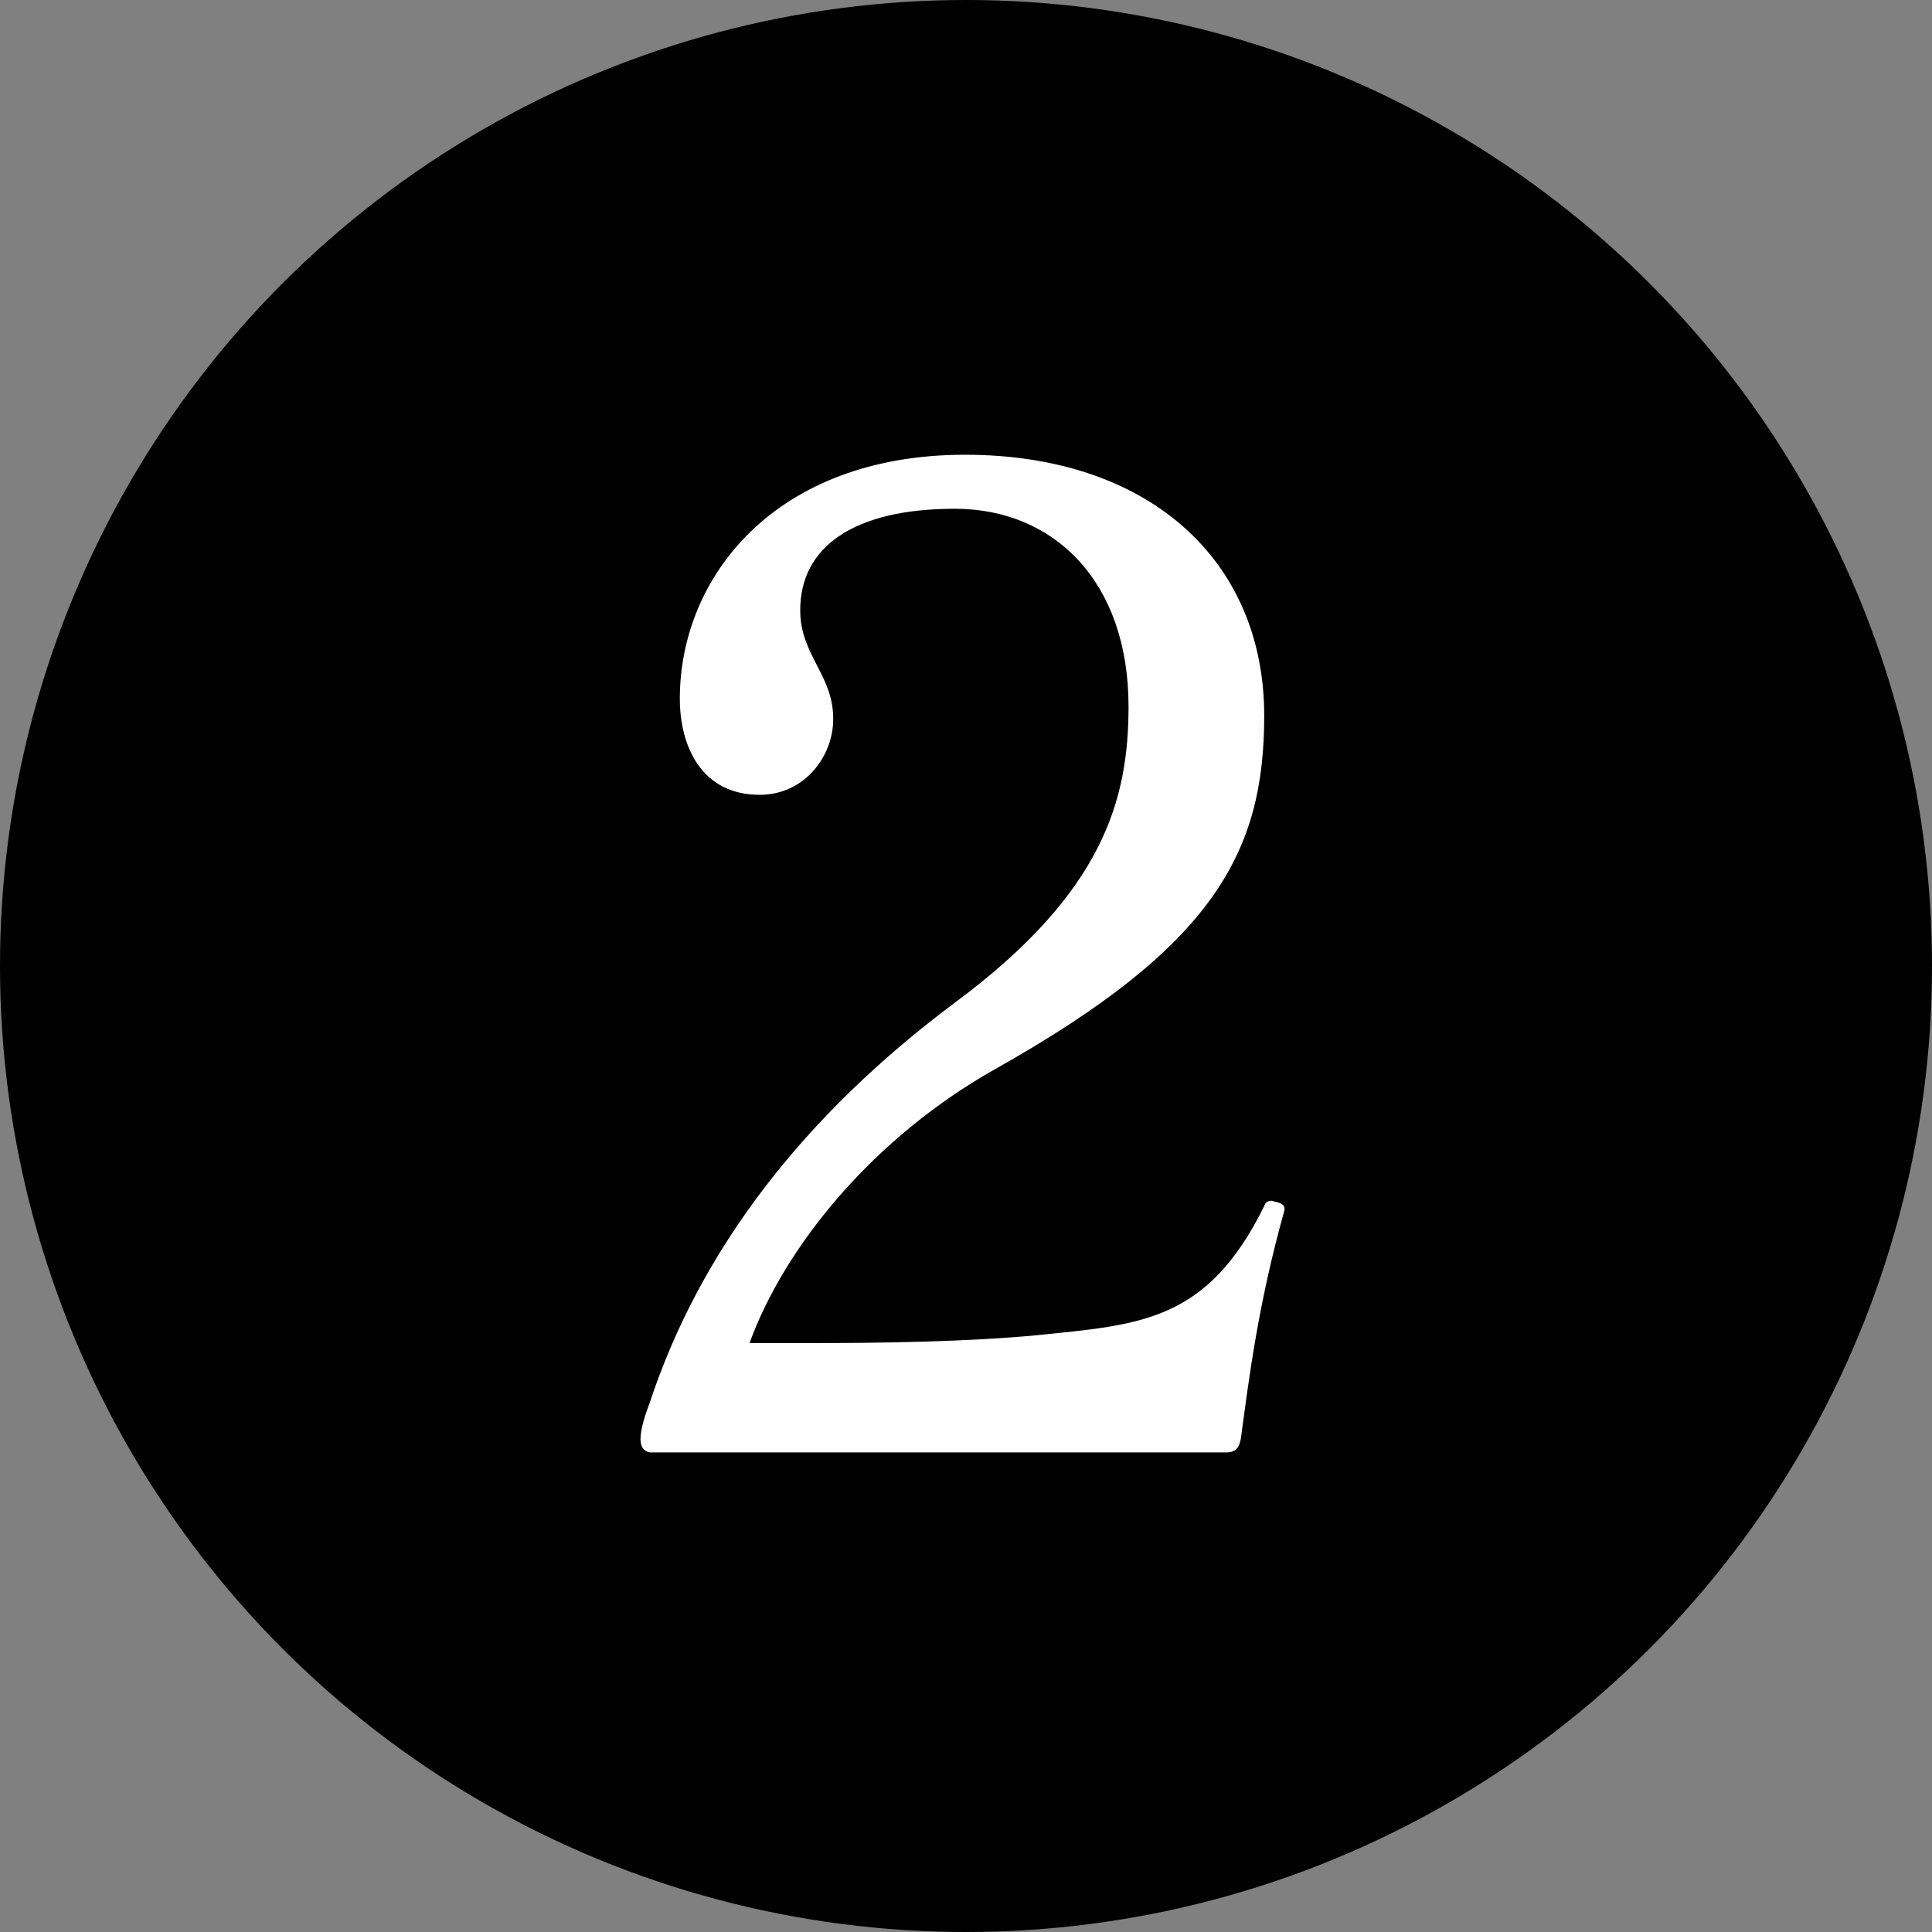
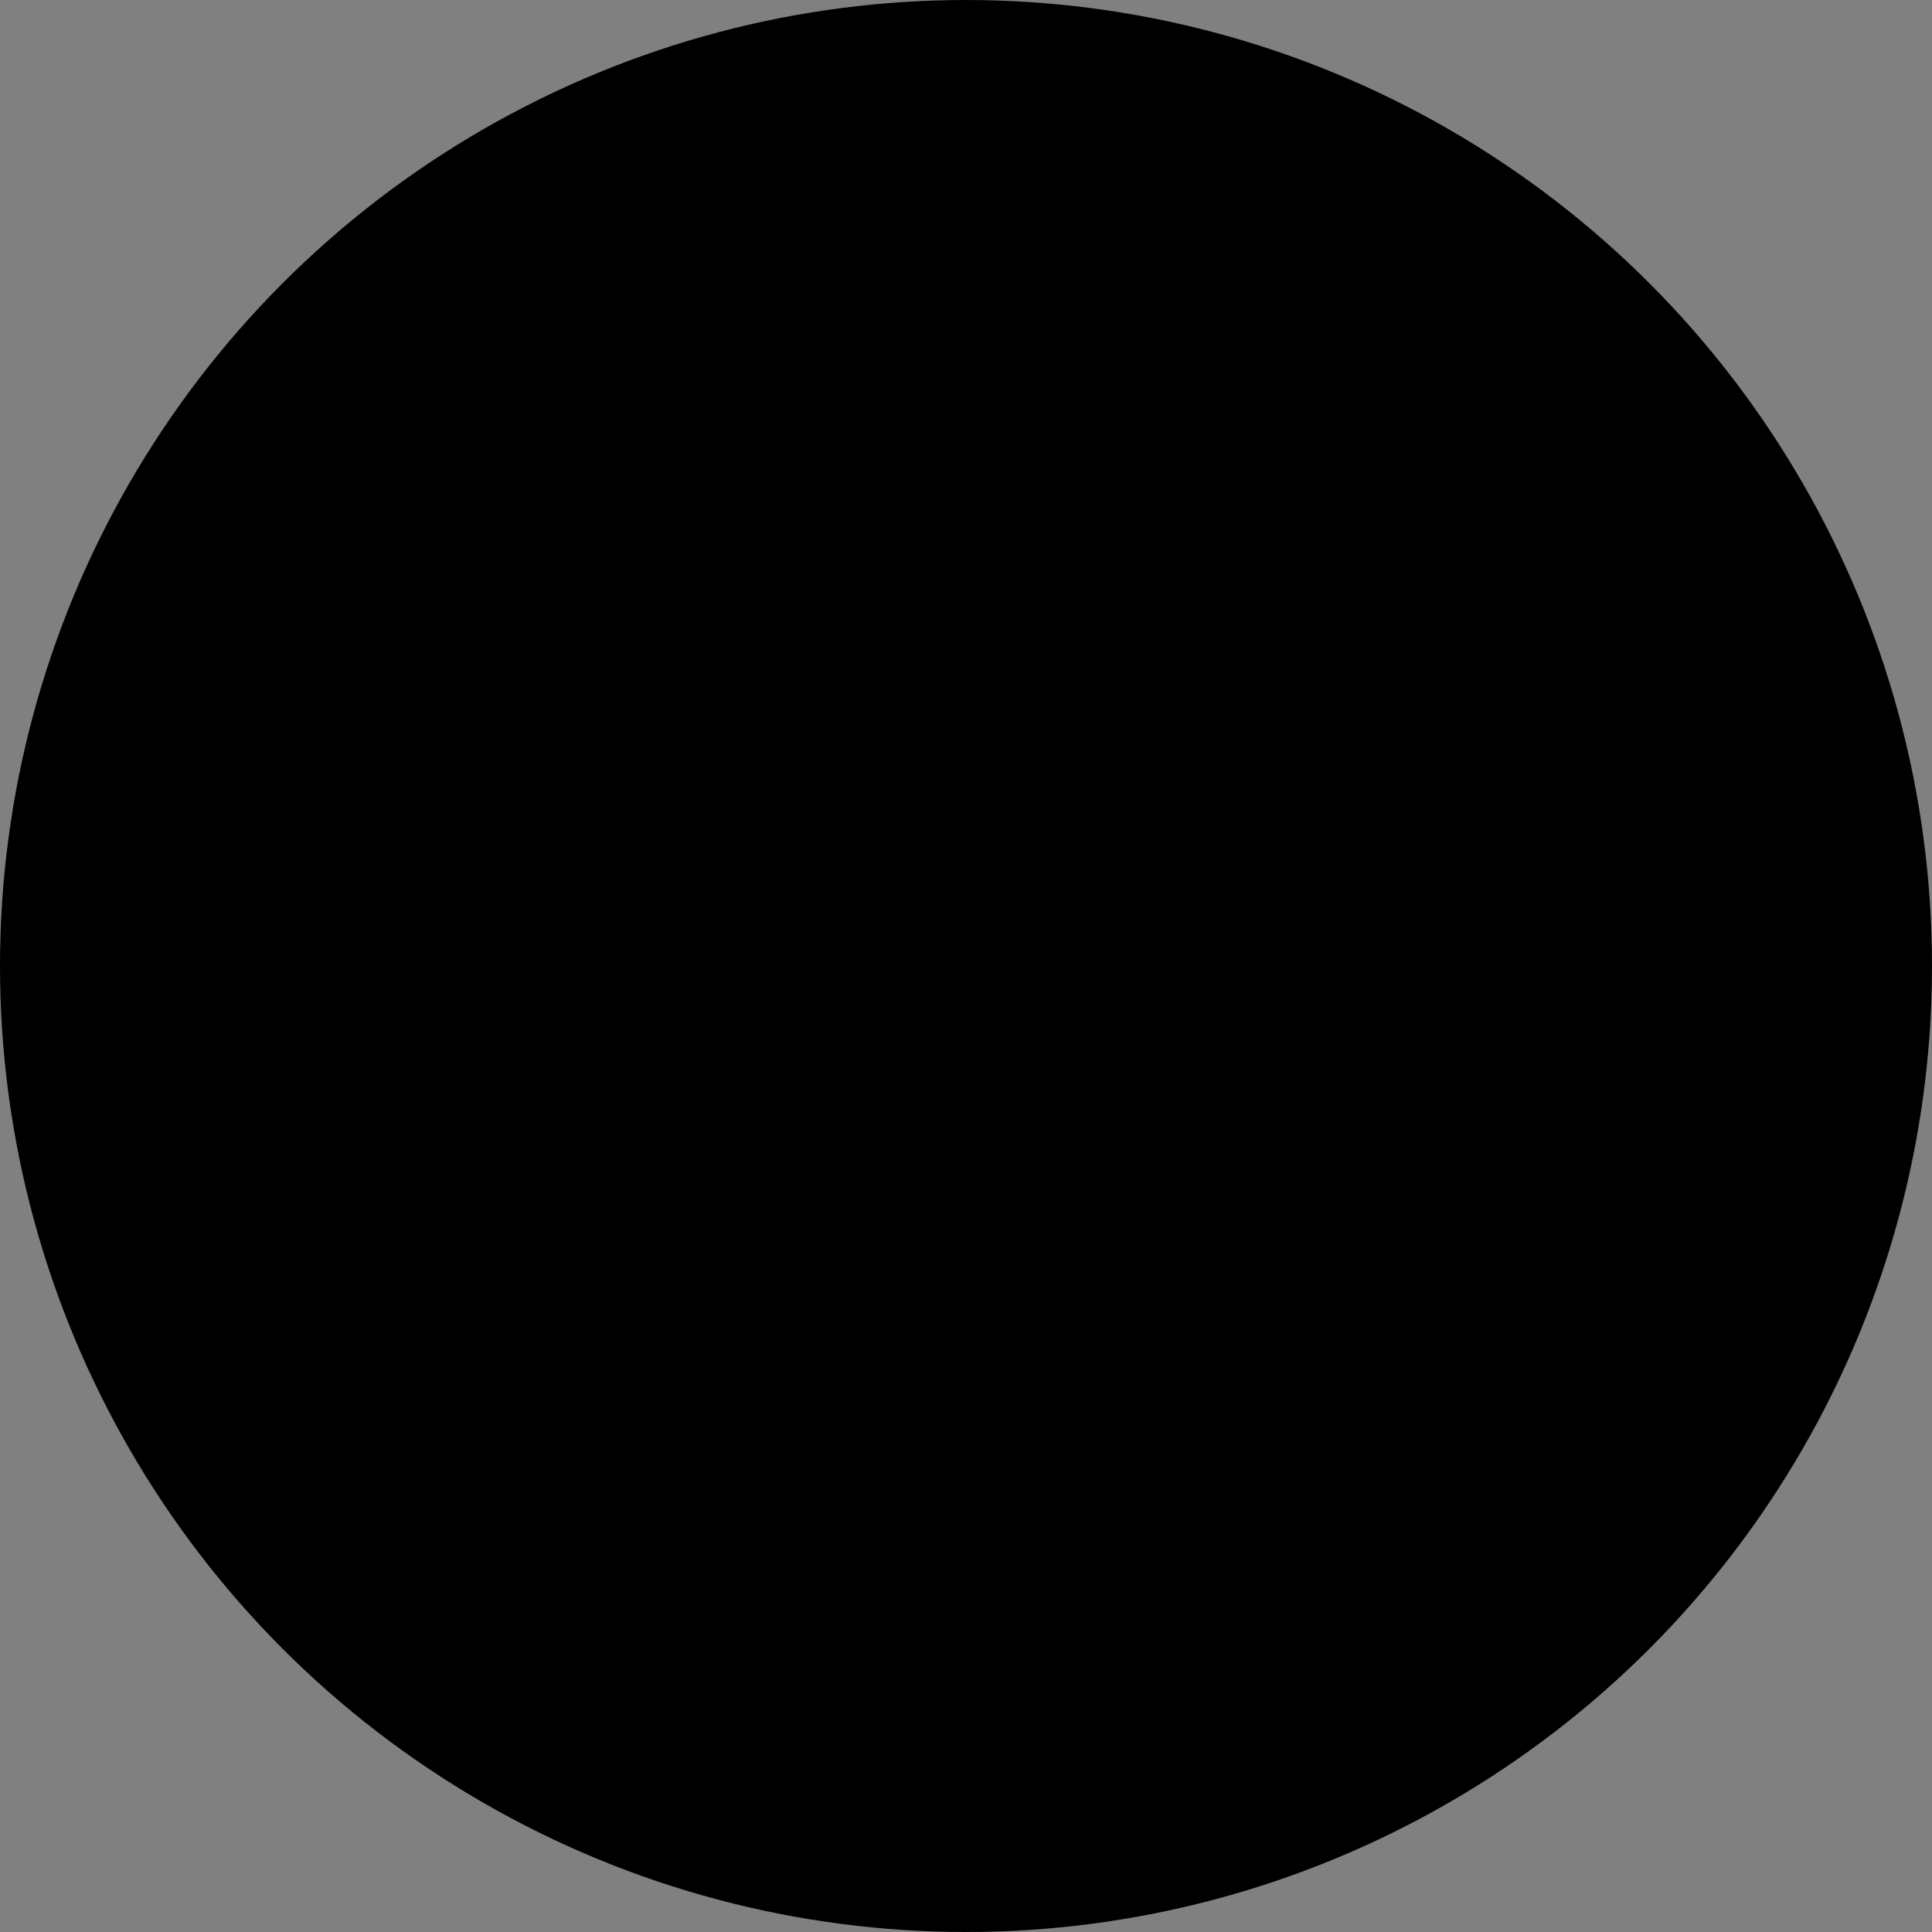
<svg xmlns="http://www.w3.org/2000/svg" id="_レイヤー_5" viewBox="0 0 48 48">
  <rect x="0" y="0" width="48" height="48" fill="#808080" stroke="none" />
  <defs>
    <style>.cls-1{fill:#fff;}</style>
  </defs>
  <circle cx="24" cy="24" r="24" />
-   <path class="cls-1" d="M16.196,36.086c-.189,0-.283-.131-.283-.327,0-.23,.095-.557,.221-.884,1.26-3.832,3.842-7.172,7.621-9.988,3.653-2.718,4.283-5.01,4.283-7.335,0-3.111-1.858-4.912-4.314-4.912-2.519,0-3.843,.95-3.843,2.522,0,1.113,.819,1.605,.819,2.685v.033c0,.884-.692,1.867-1.827,1.867-1.448,0-1.983-1.211-1.983-2.391,0-3.012,2.362-6.058,7.086-6.058,4.566,0,7.433,2.62,7.433,6.483,0,3.406-1.26,5.731-6.677,8.776-3.023,1.702-5.228,4.388-6.11,6.811h1.701c1.512,0,3.748-.032,5.448-.196,2.552-.262,4.221-.327,5.638-3.209,.031-.099,.095-.131,.19-.131,.031,0,.062,.032,.125,.032,.095,.033,.19,.065,.19,.164v.033c-.661,2.357-.882,4.191-1.07,5.566-.032,.327-.127,.458-.379,.458h-14.267Z" />
</svg>